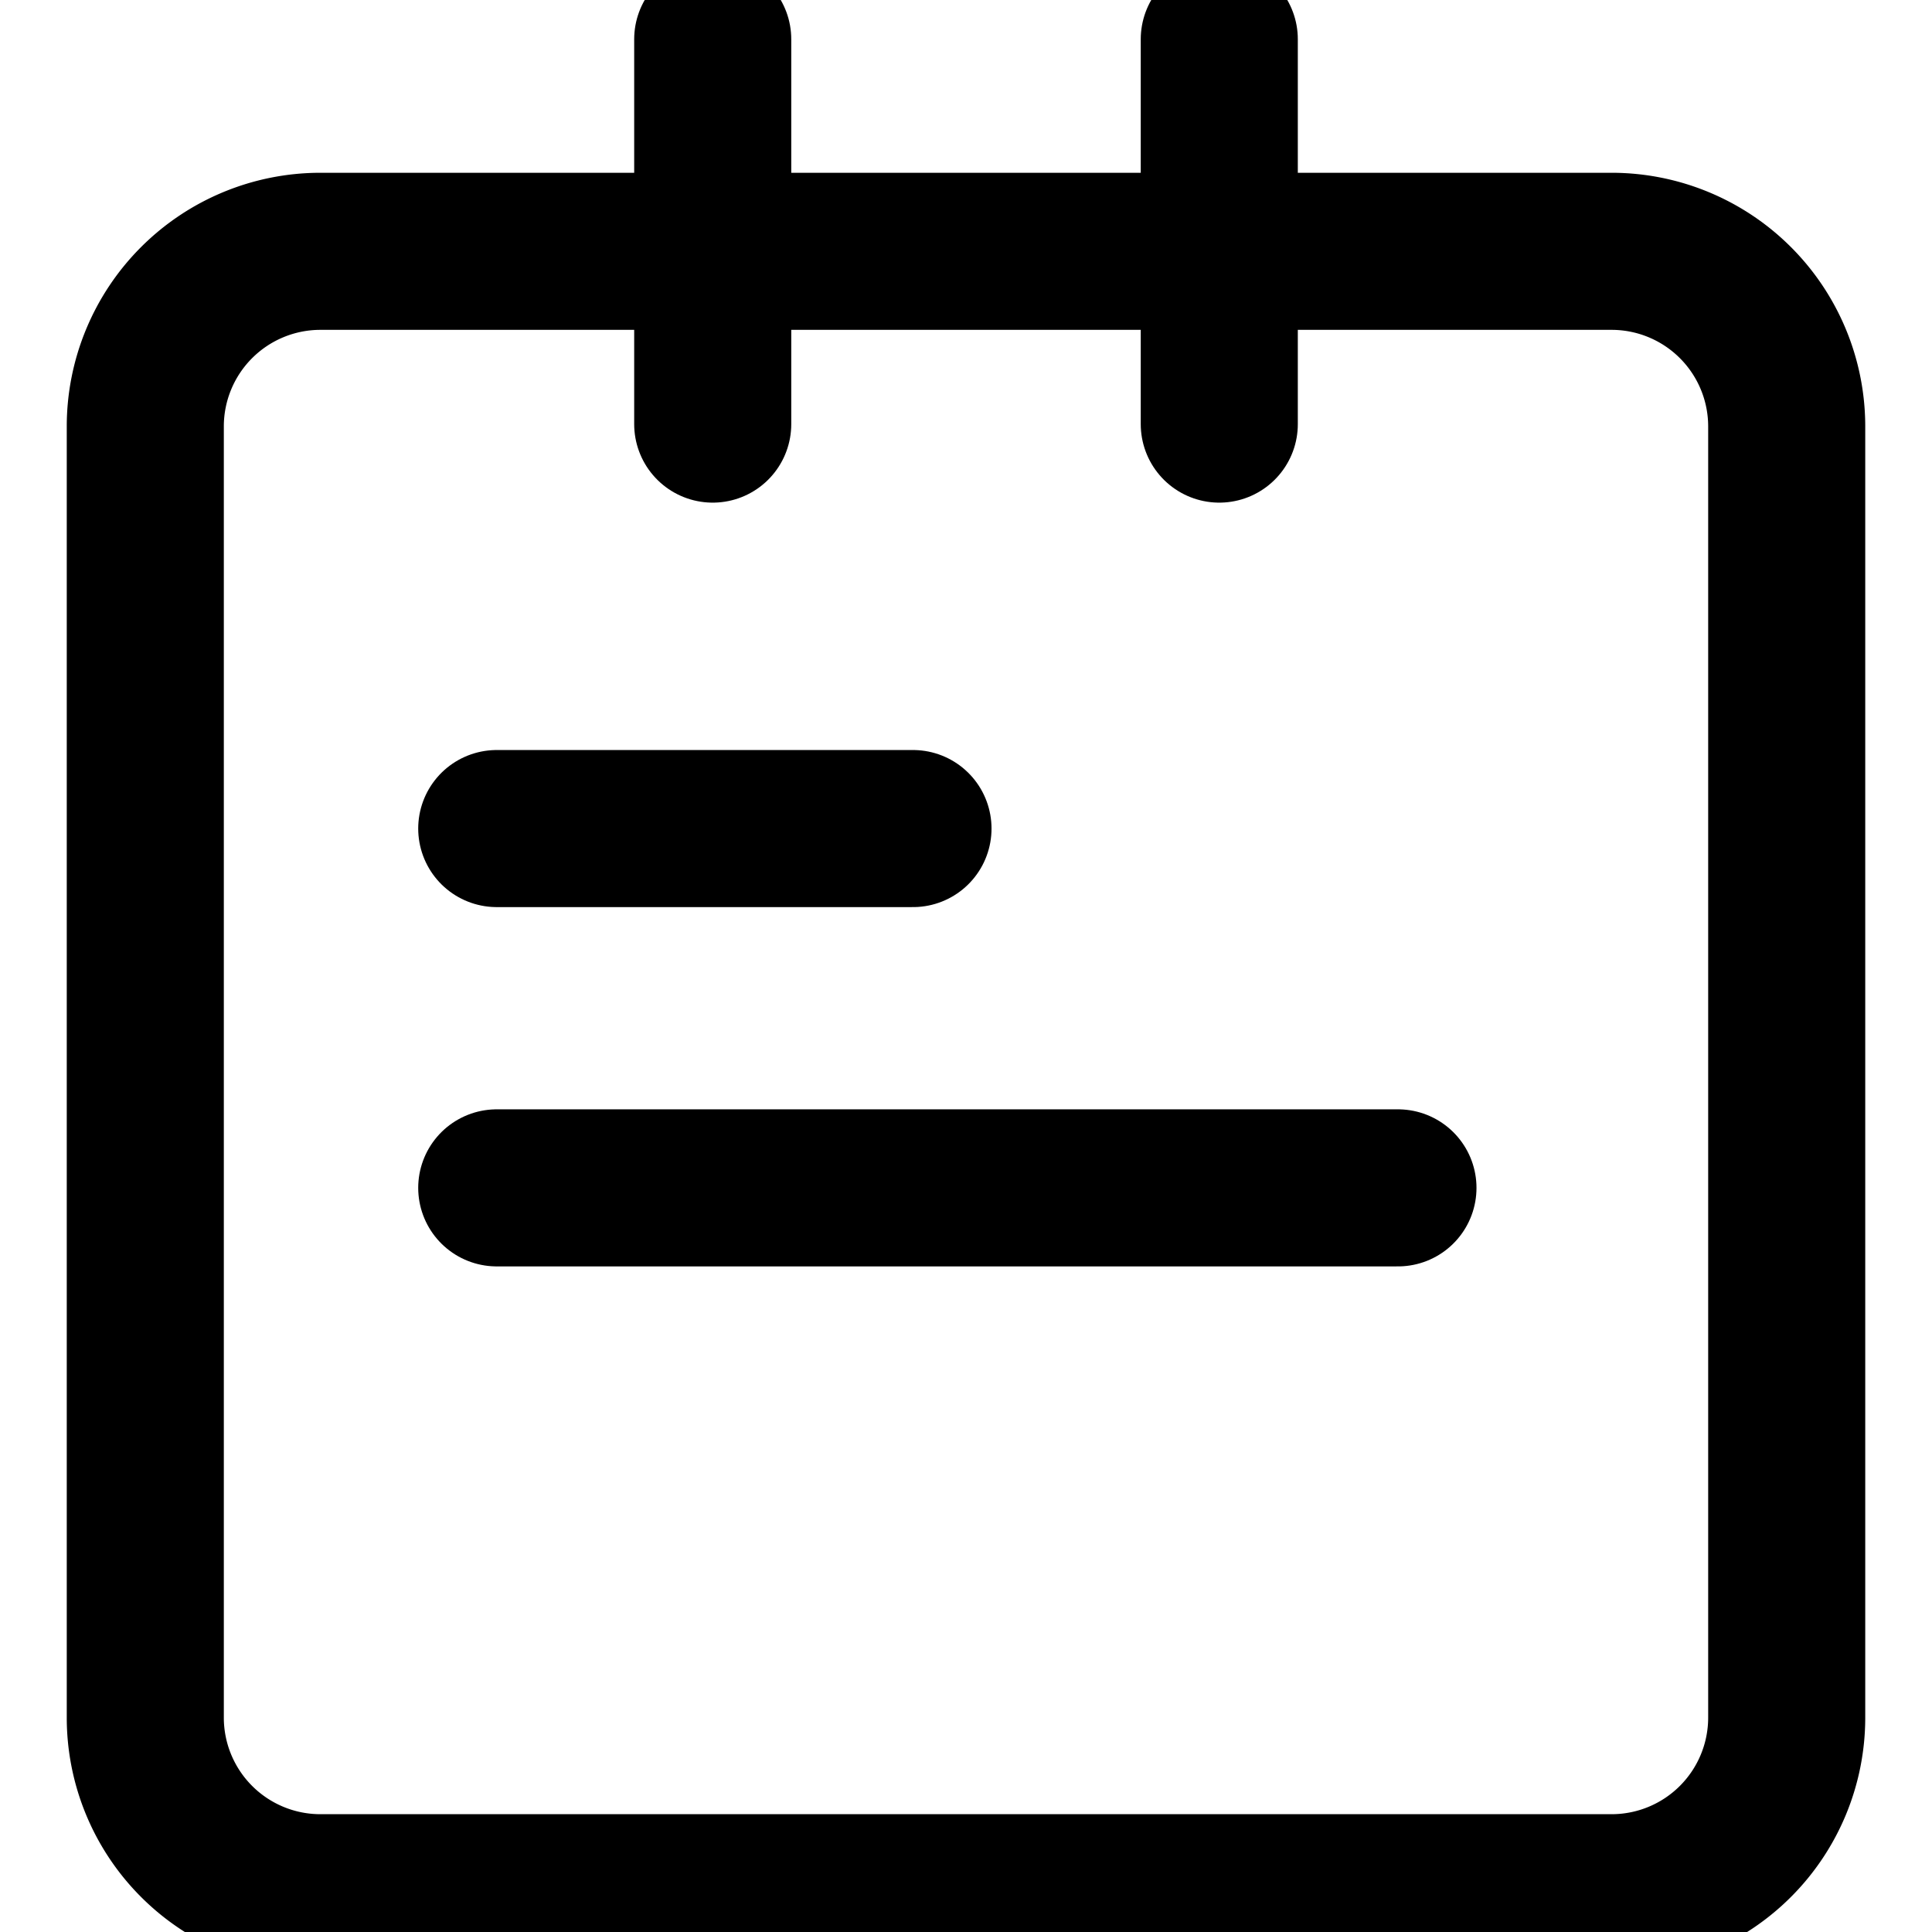
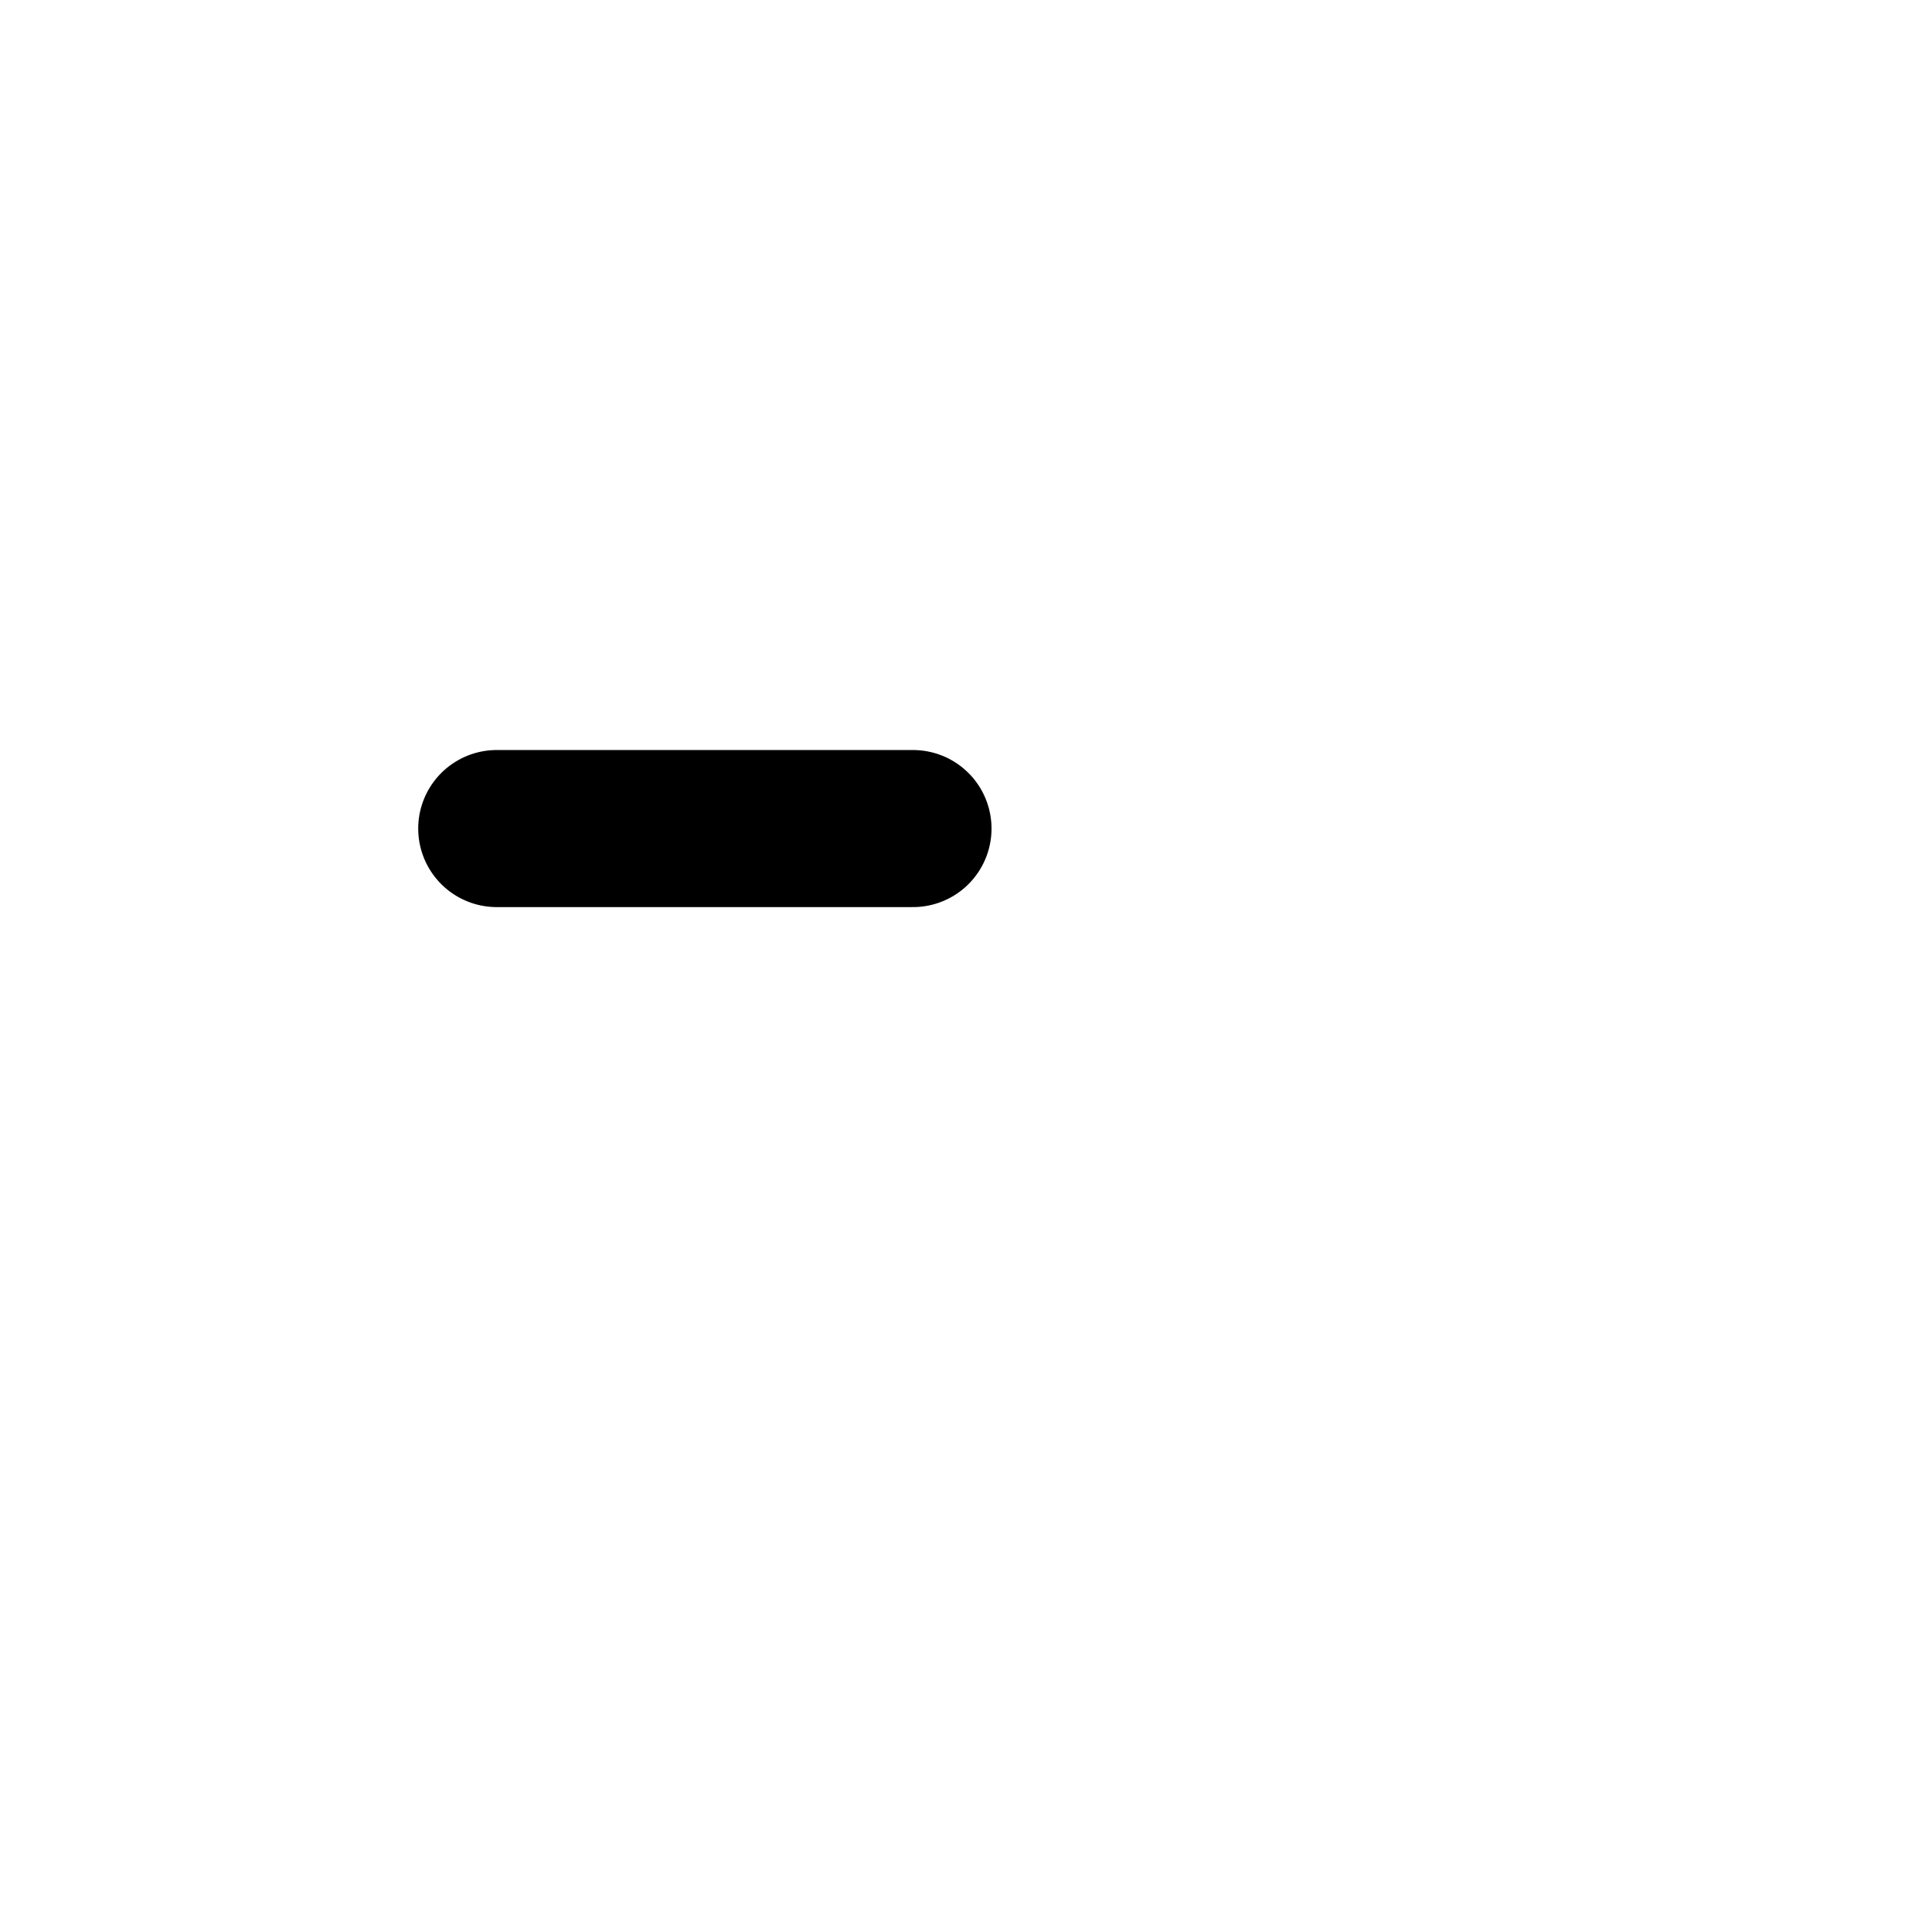
<svg xmlns="http://www.w3.org/2000/svg" width="800" height="800" viewBox="-5.4 0 98.4 98.4">
  <g data-name="Group 4" fill="none" stroke="#000" stroke-linecap="round" stroke-miterlimit="10" stroke-width="8">
-     <path data-name="Path 52" d="M76.7 12.8H10.9A8.92 8.92 0 0 0 2 21.7v65.8a8.92 8.92 0 0 0 8.9 8.9h65.8a8.92 8.92 0 0 0 8.9-8.9V21.7a8.92 8.92 0 0 0-8.9-8.9Z" />
    <path data-name="Line 25" d="M19.9 42.2h21.2" />
-     <path data-name="Line 26" d="M19.9 60.5h45.9" />
-     <path data-name="Line 27" d="M30.9 2v19.6" />
-     <path data-name="Line 28" d="M56.7 2v19.6" />
  </g>
</svg>